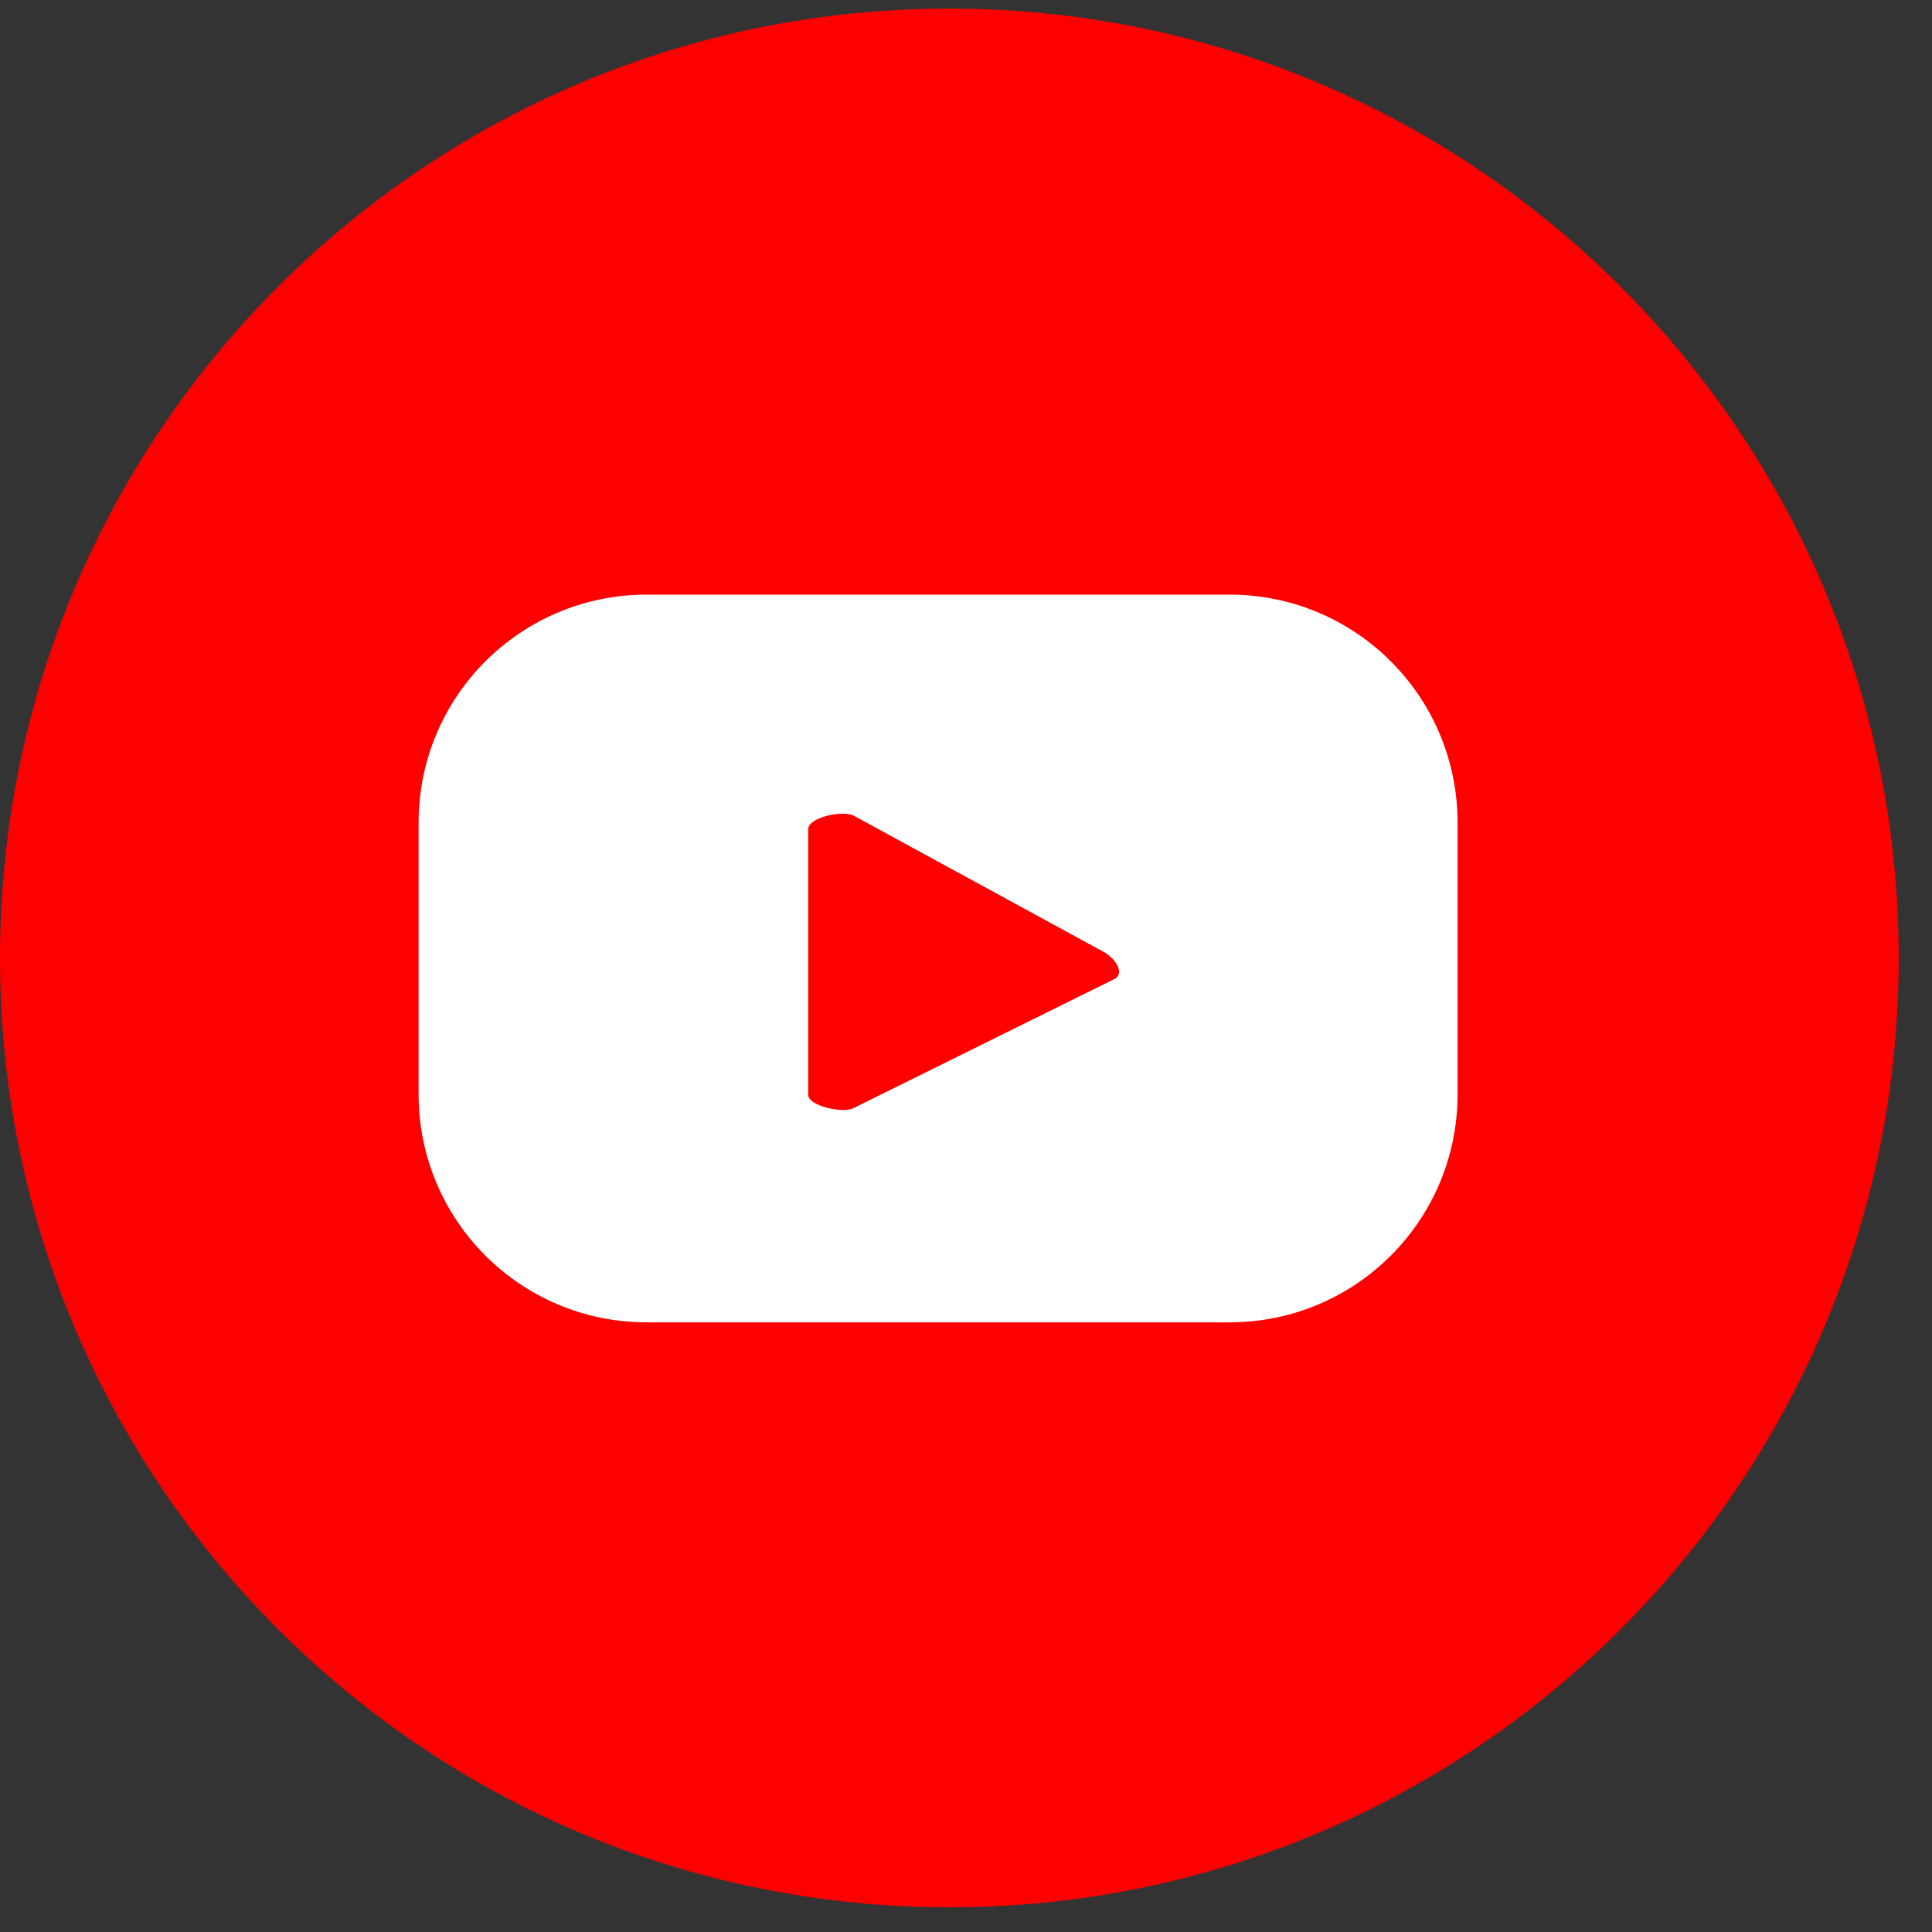
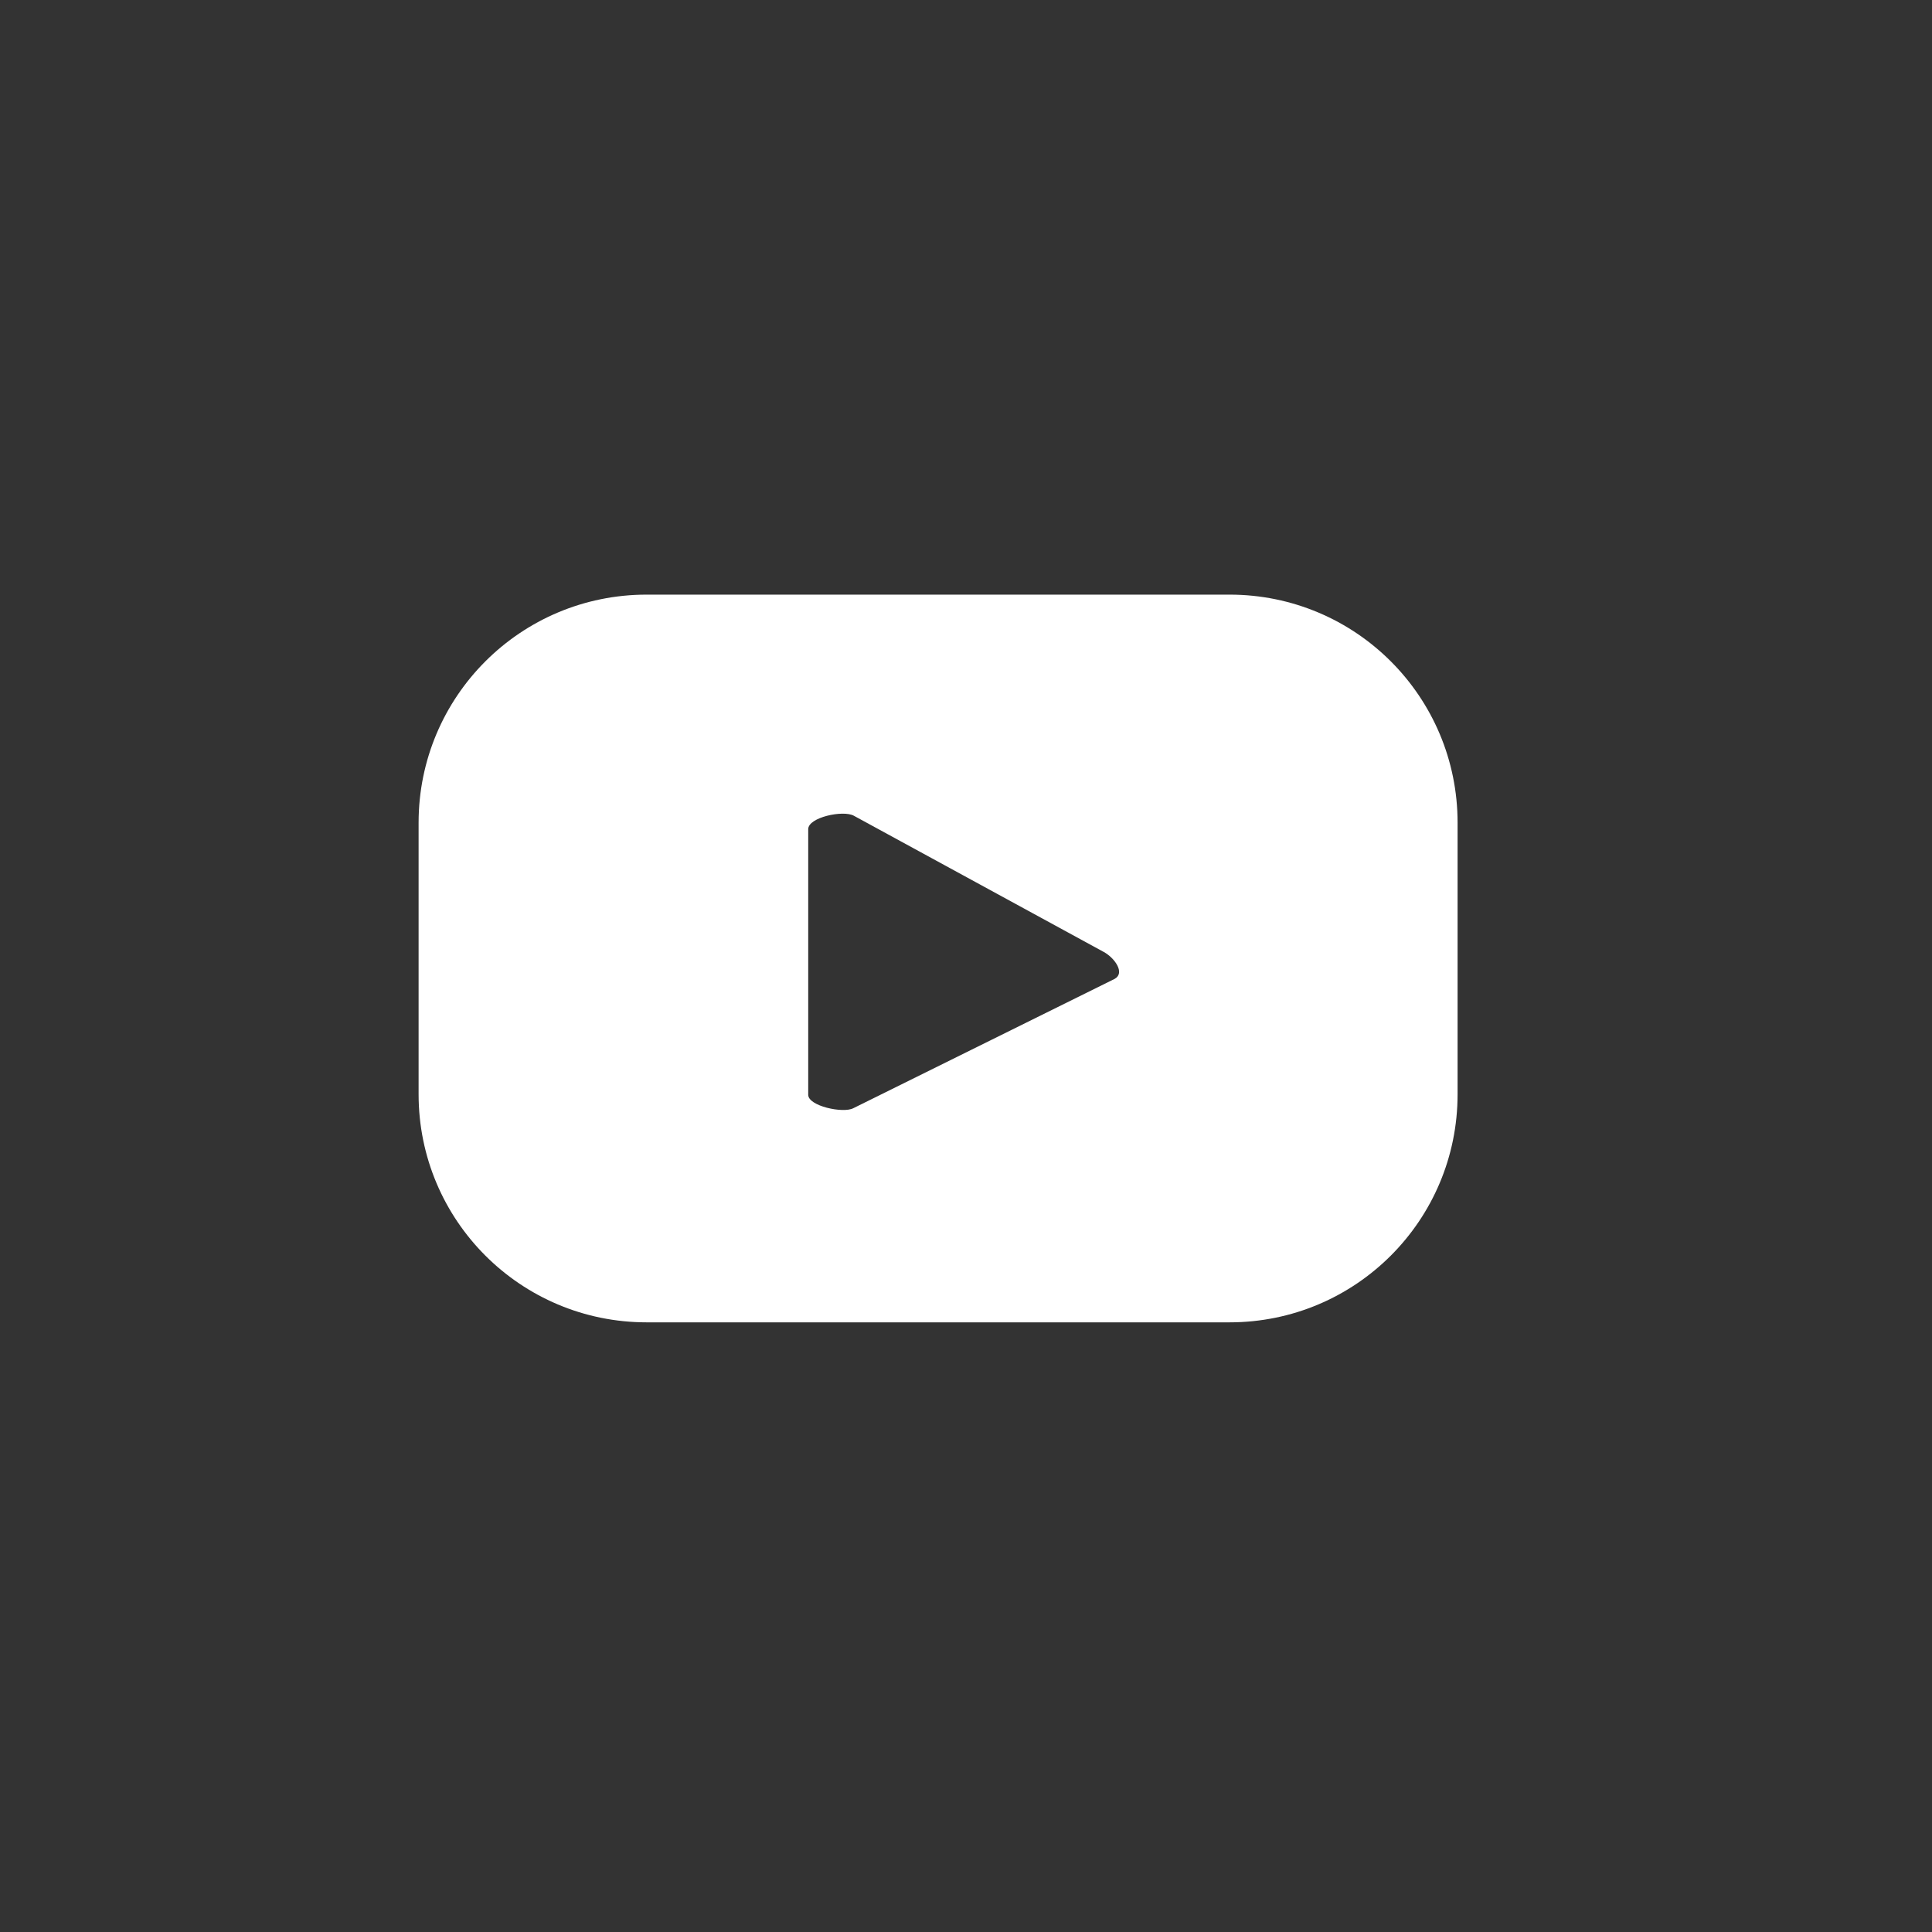
<svg xmlns="http://www.w3.org/2000/svg" width="36" height="36" viewBox="0 0 36 36" fill="none">
  <rect x="0" y="0" width="36" height="36" fill="#333333" stroke="none" />
-   <path d="M17.69 35.54C27.46 35.54 35.38 27.62 35.38 17.85C35.38 8.08 27.46 0.16 17.69 0.16C7.92 0.16 0 8.08 0 17.85C0 27.62 7.92 35.54 17.69 35.54Z" fill="#FF0000" />
  <path d="M27.16 15.33C27.16 12.98 25.26 11.08 22.91 11.08H12.05C9.7 11.08 7.8 12.98 7.8 15.33V20.39C7.8 22.74 9.7 24.64 12.05 24.64H22.91C25.26 24.64 27.16 22.74 27.16 20.39V15.33V15.33ZM20.77 18.24L15.9 20.65C15.71 20.75 15.06 20.61 15.06 20.4V15.45C15.06 15.23 15.71 15.09 15.91 15.2L20.57 17.74C20.77 17.85 20.97 18.13 20.77 18.24V18.24Z" fill="white" />
</svg>